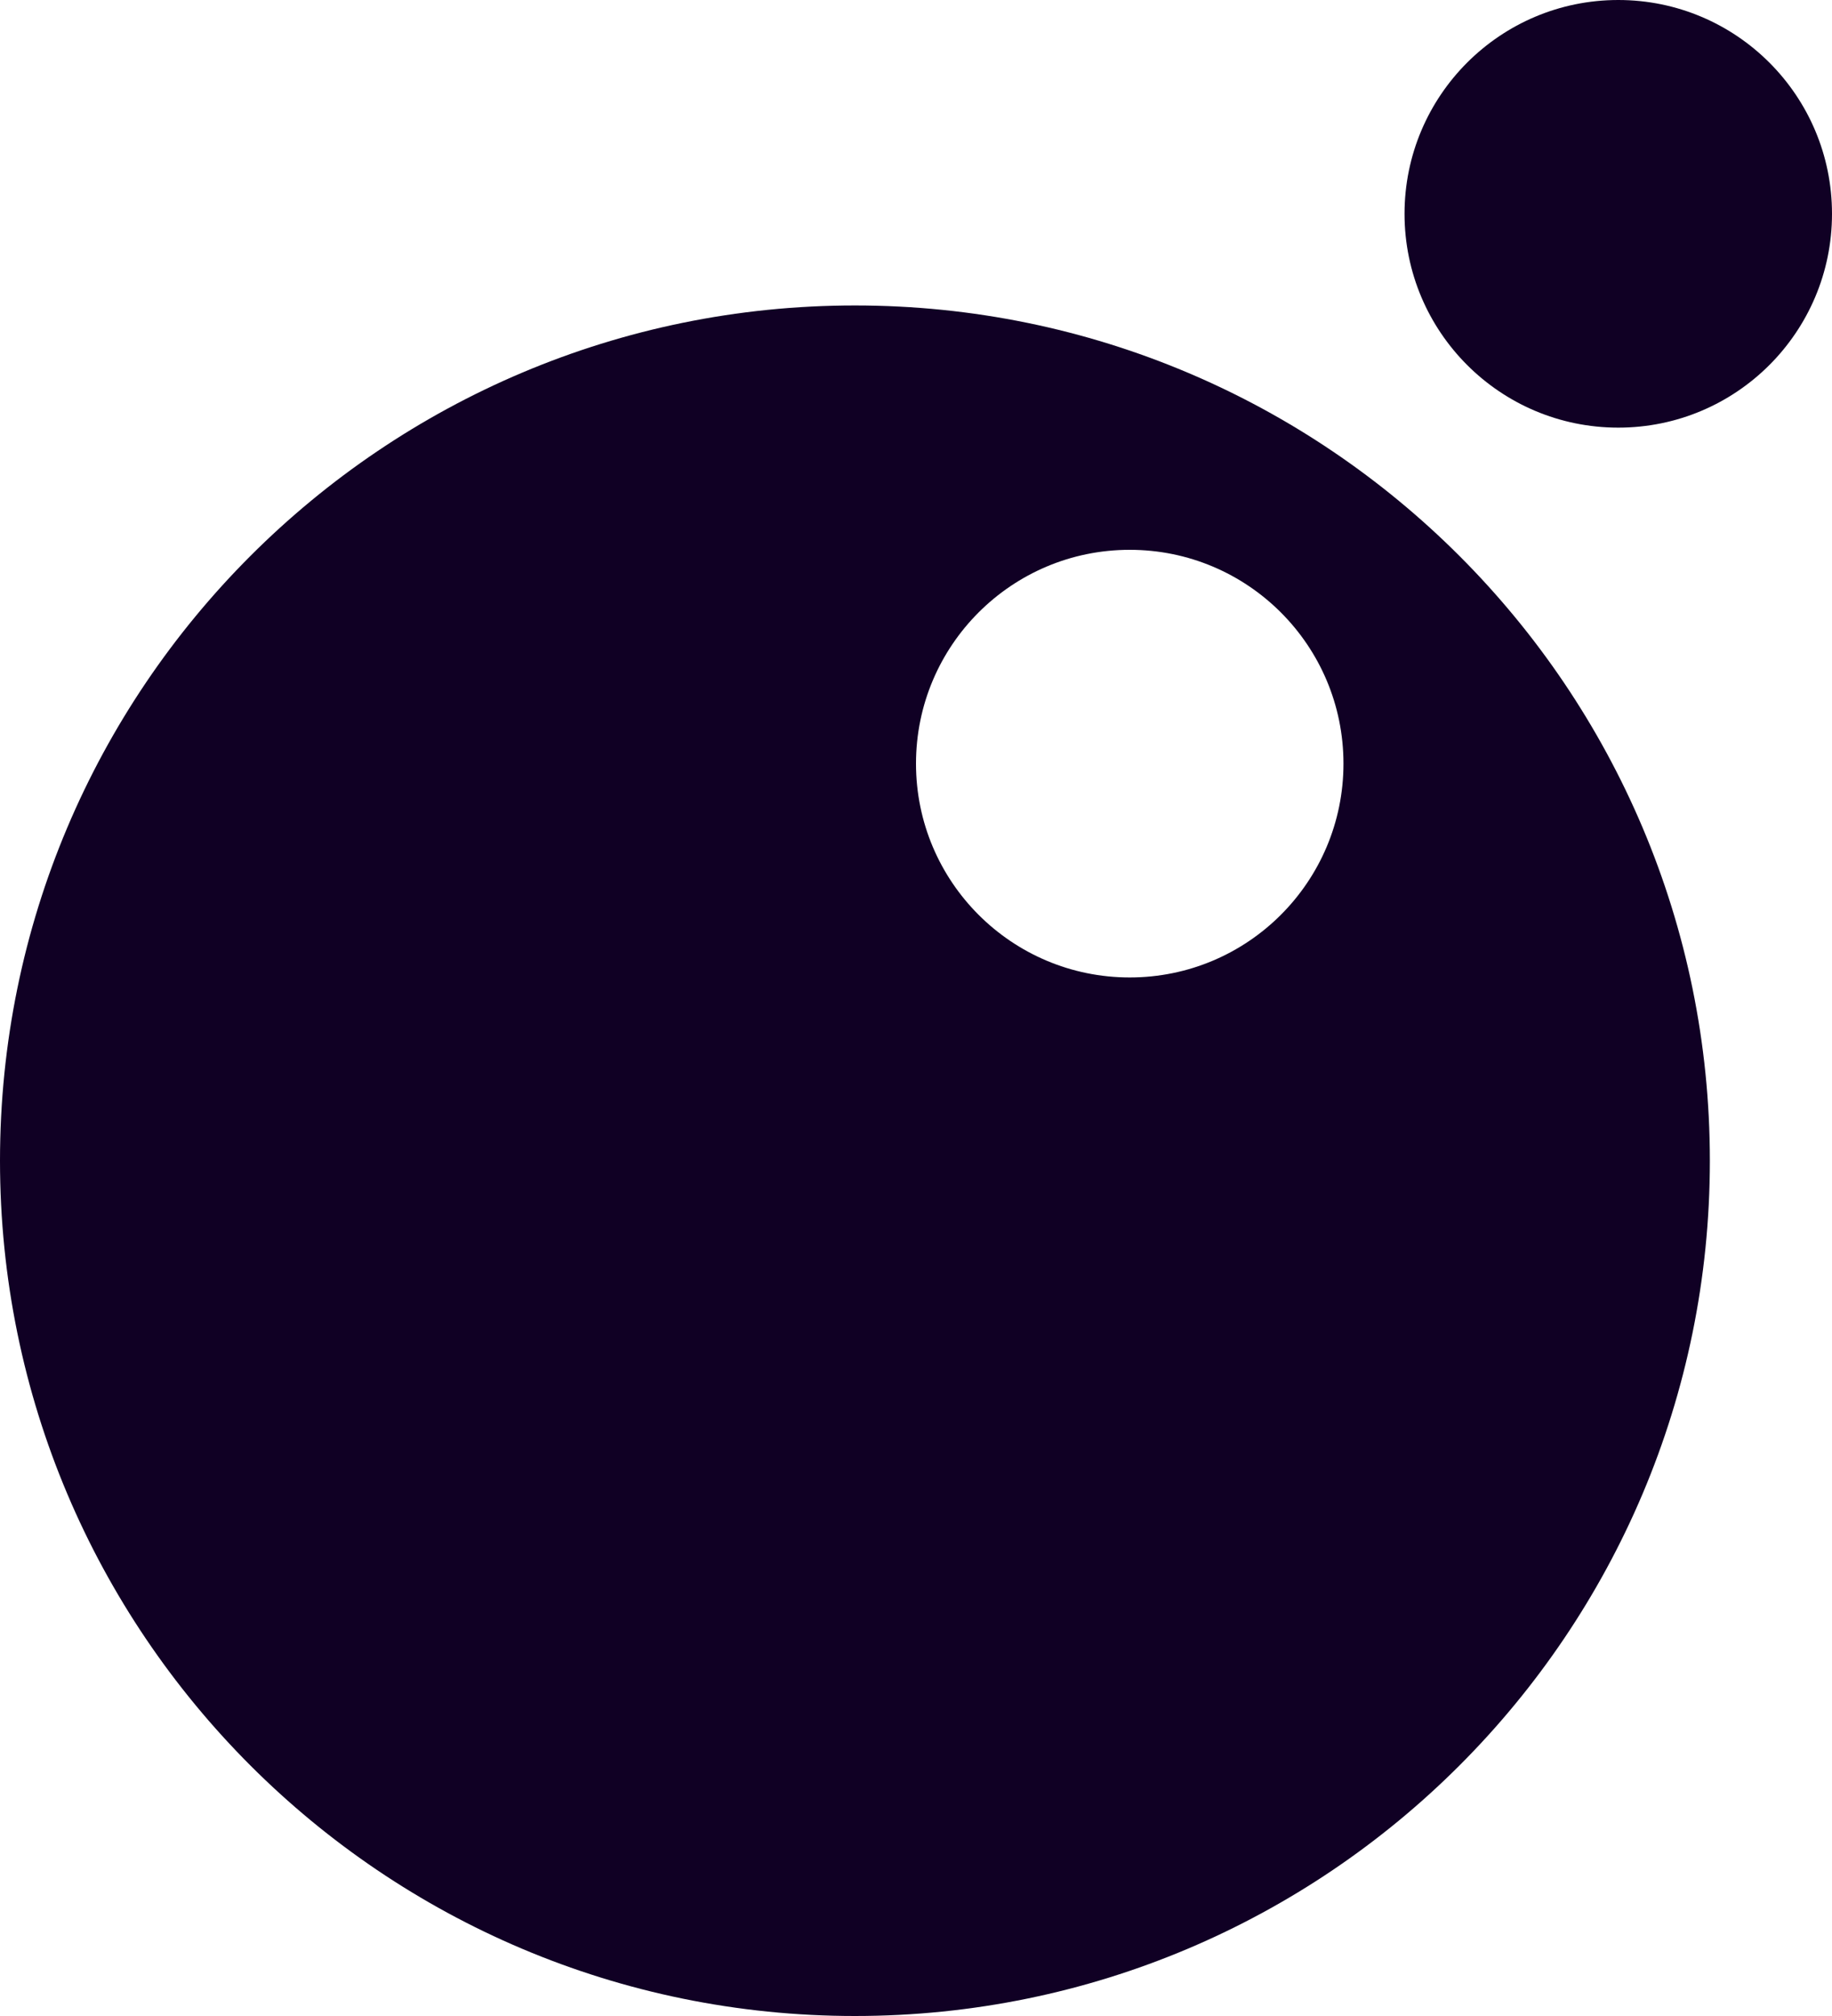
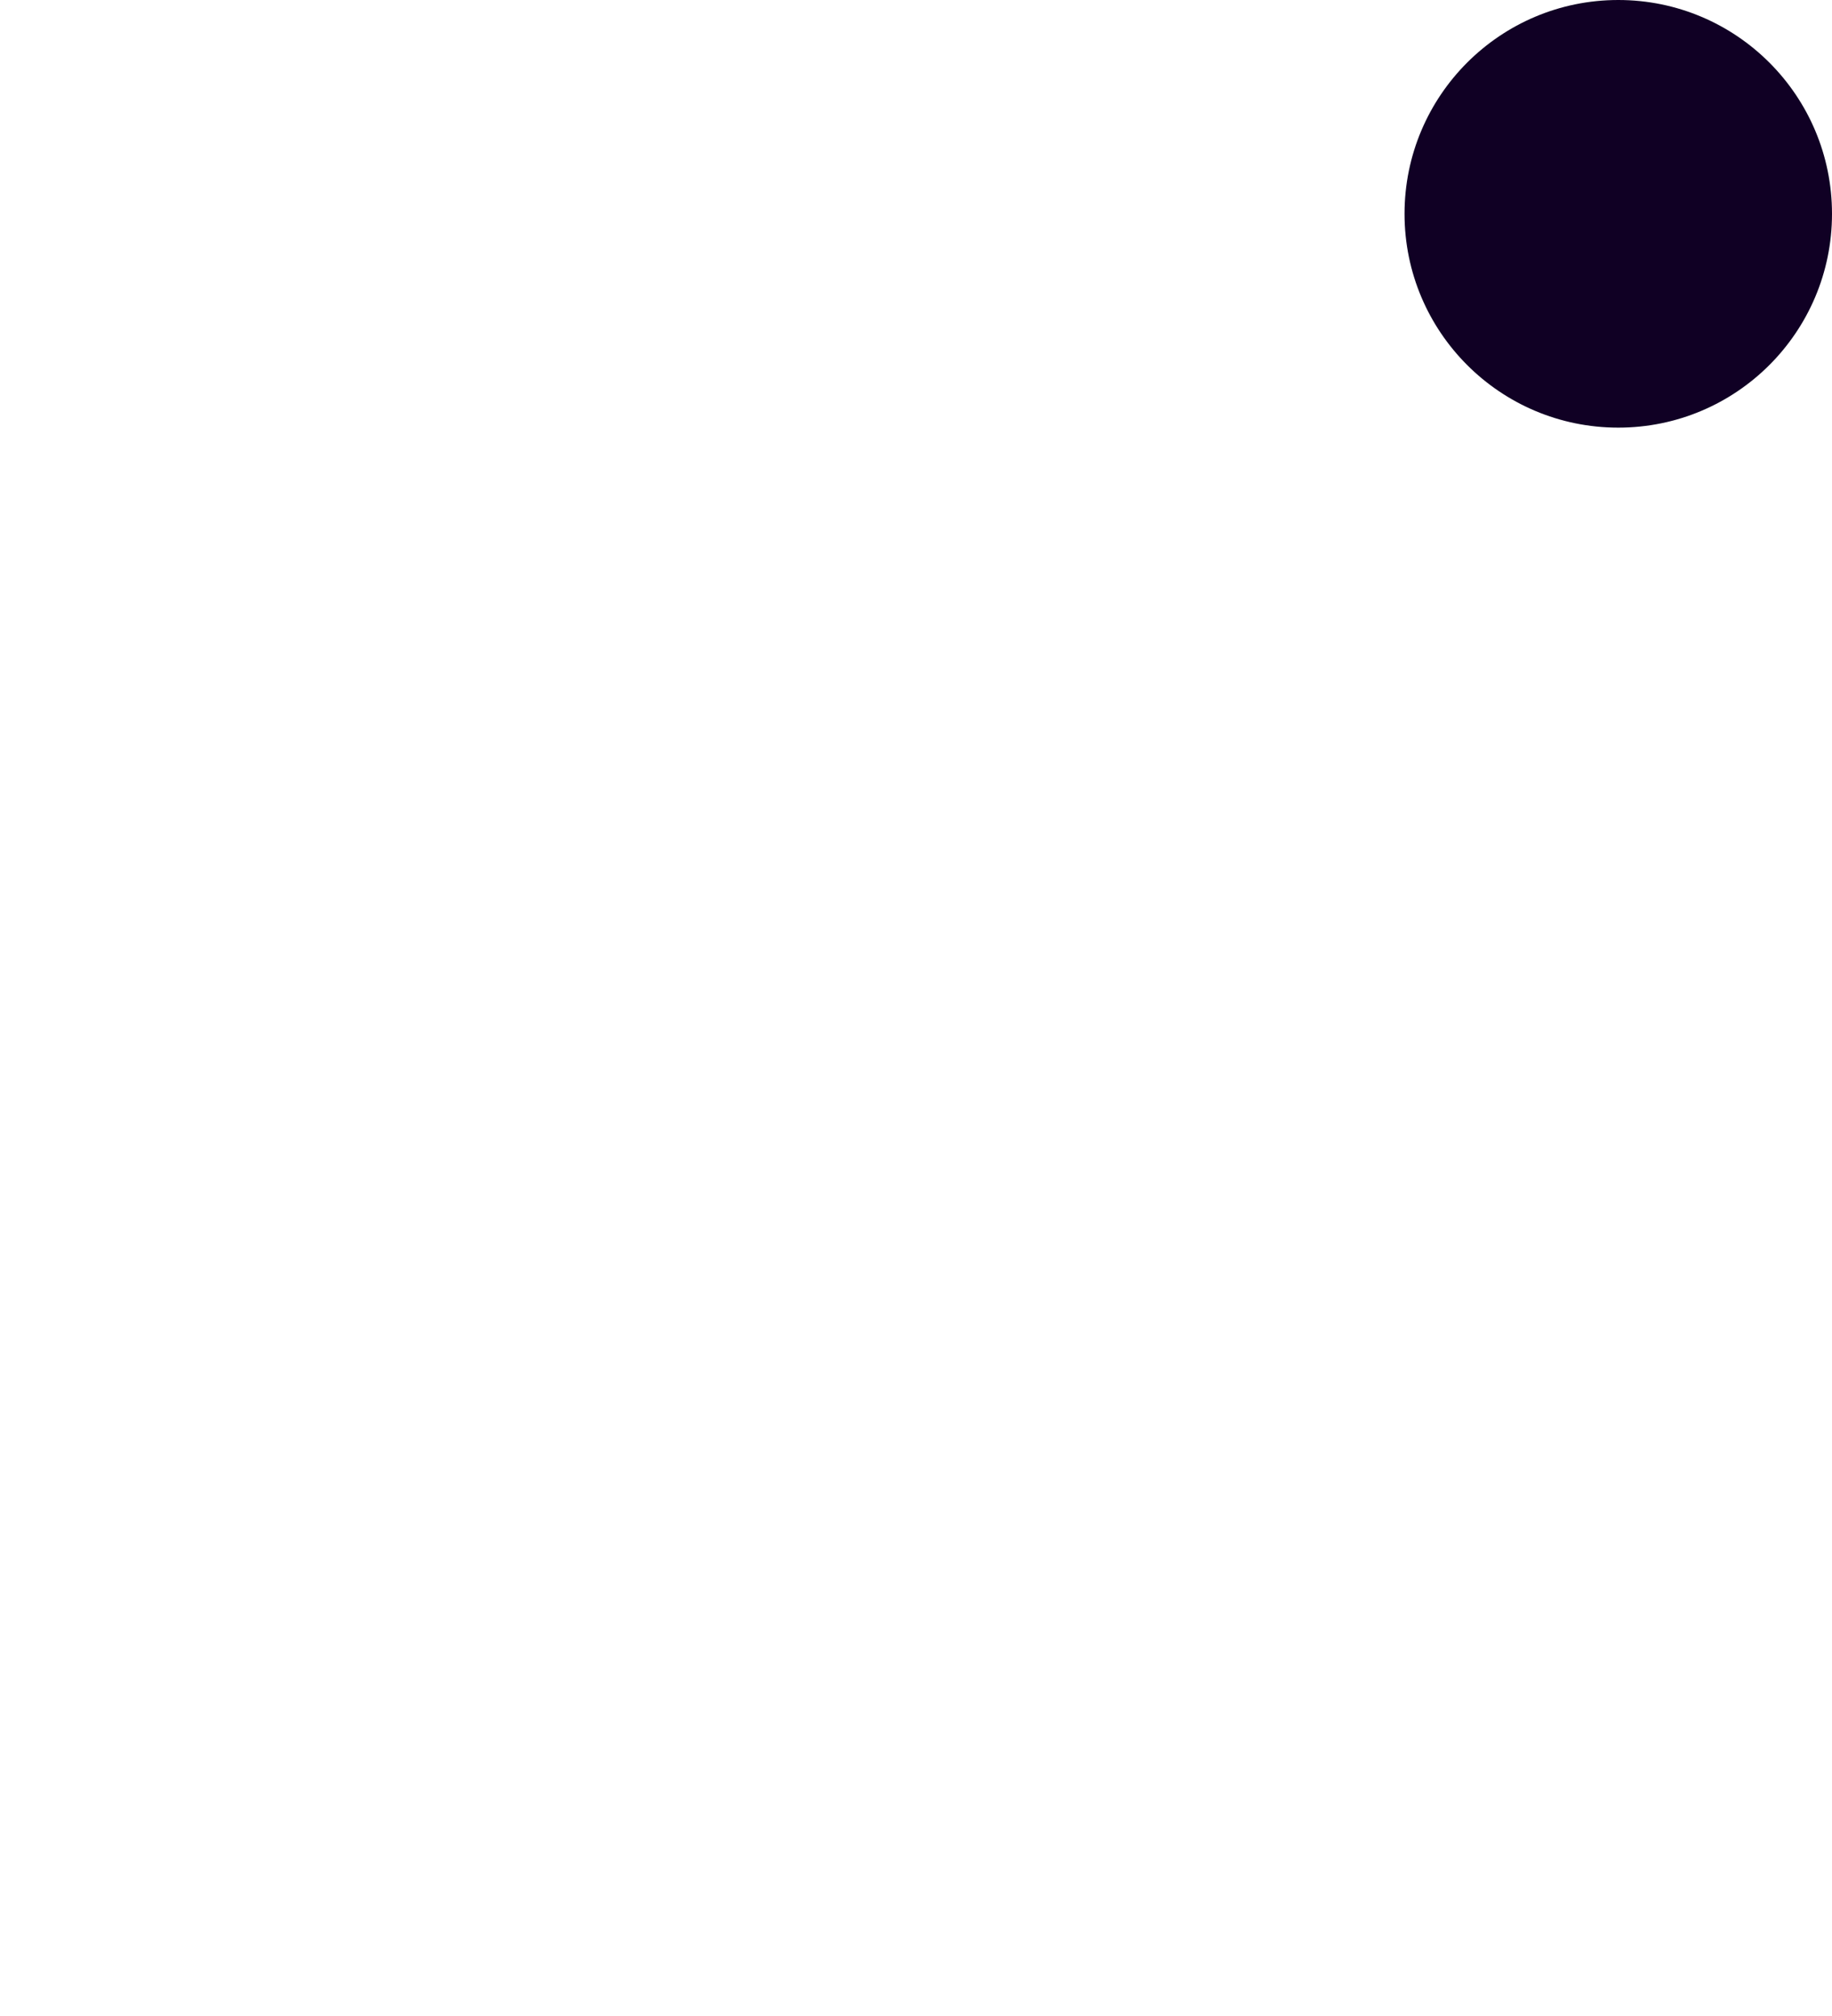
<svg xmlns="http://www.w3.org/2000/svg" width="30" height="33" viewBox="0 0 30 33" fill="none">
-   <path fill-rule="evenodd" clip-rule="evenodd" d="M14 33C21.732 33 28 26.732 28 19C28 11.268 21.732 5 14 5C6.268 5 0 11.268 0 19C0 26.732 6.268 33 14 33ZM18.5 16C20.433 16 22 14.433 22 12.5C22 10.567 20.433 9 18.5 9C16.567 9 15 10.567 15 12.5C15 14.433 16.567 16 18.5 16Z" fill="#100024" />
  <circle cx="26.5" cy="3.5" r="3.5" fill="#100024" />
</svg>